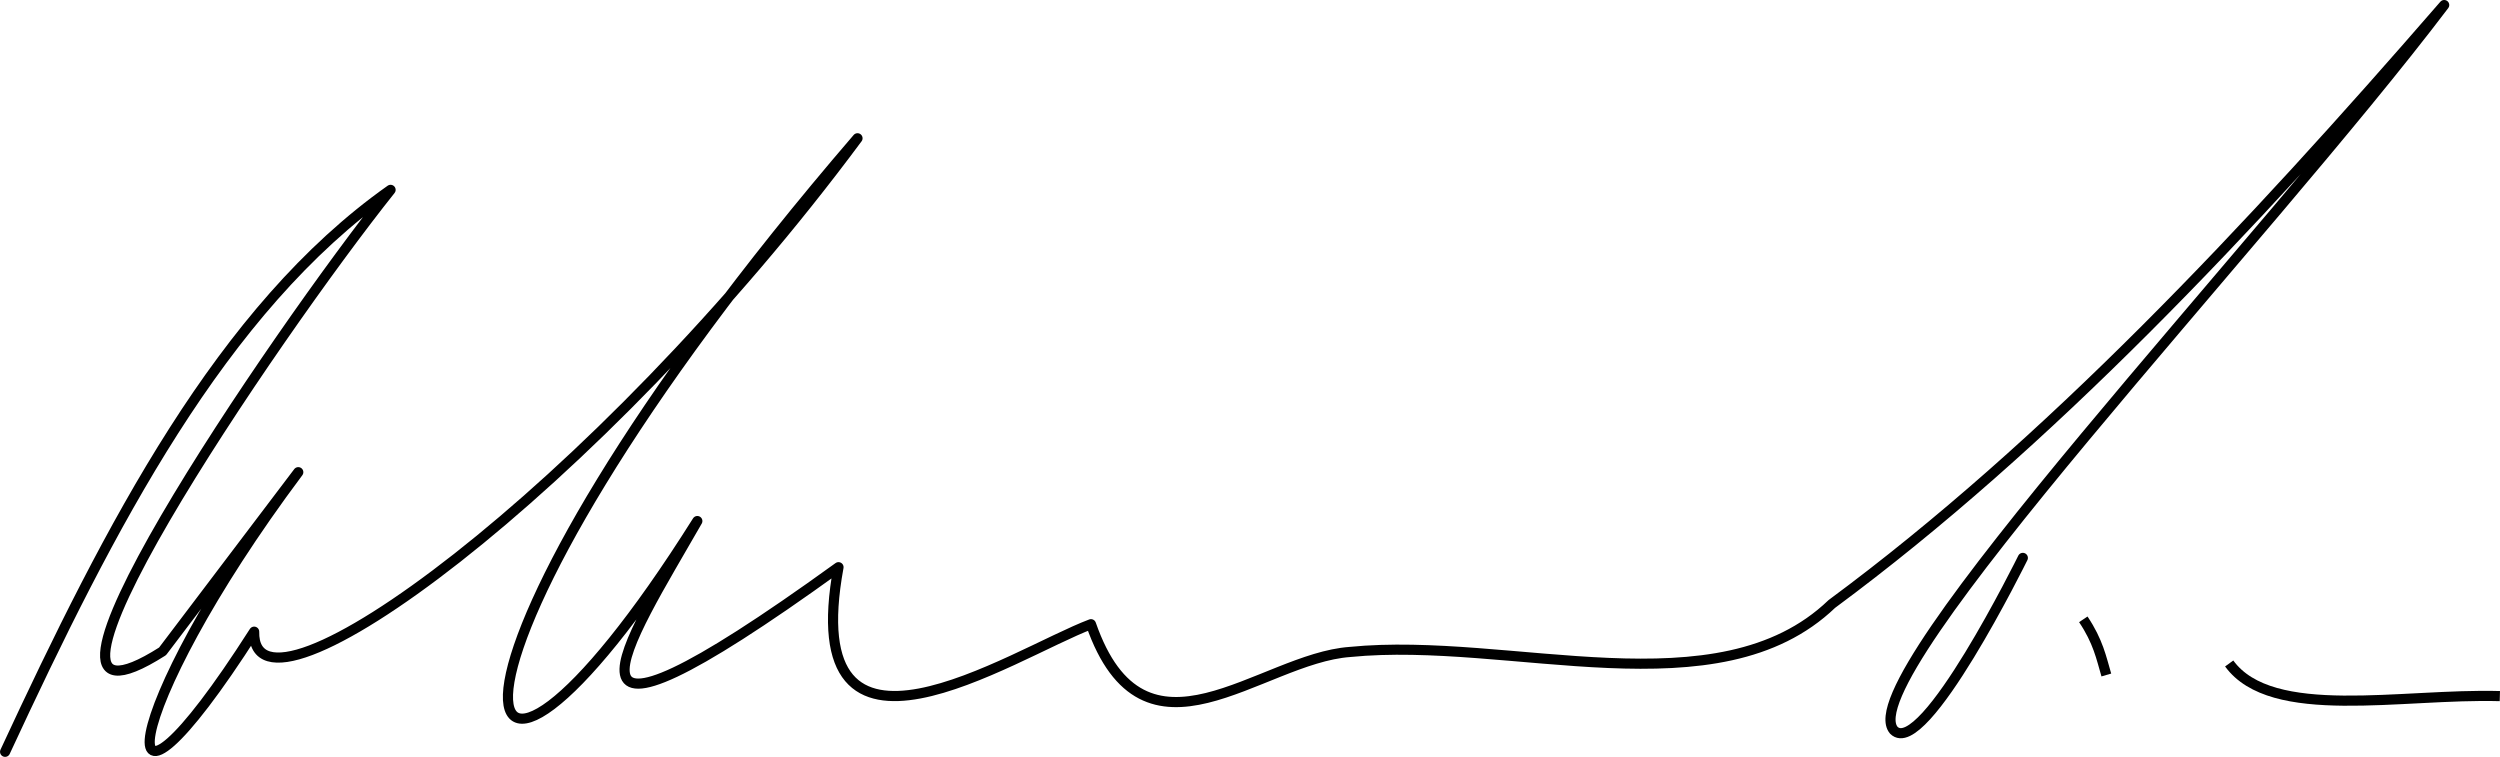
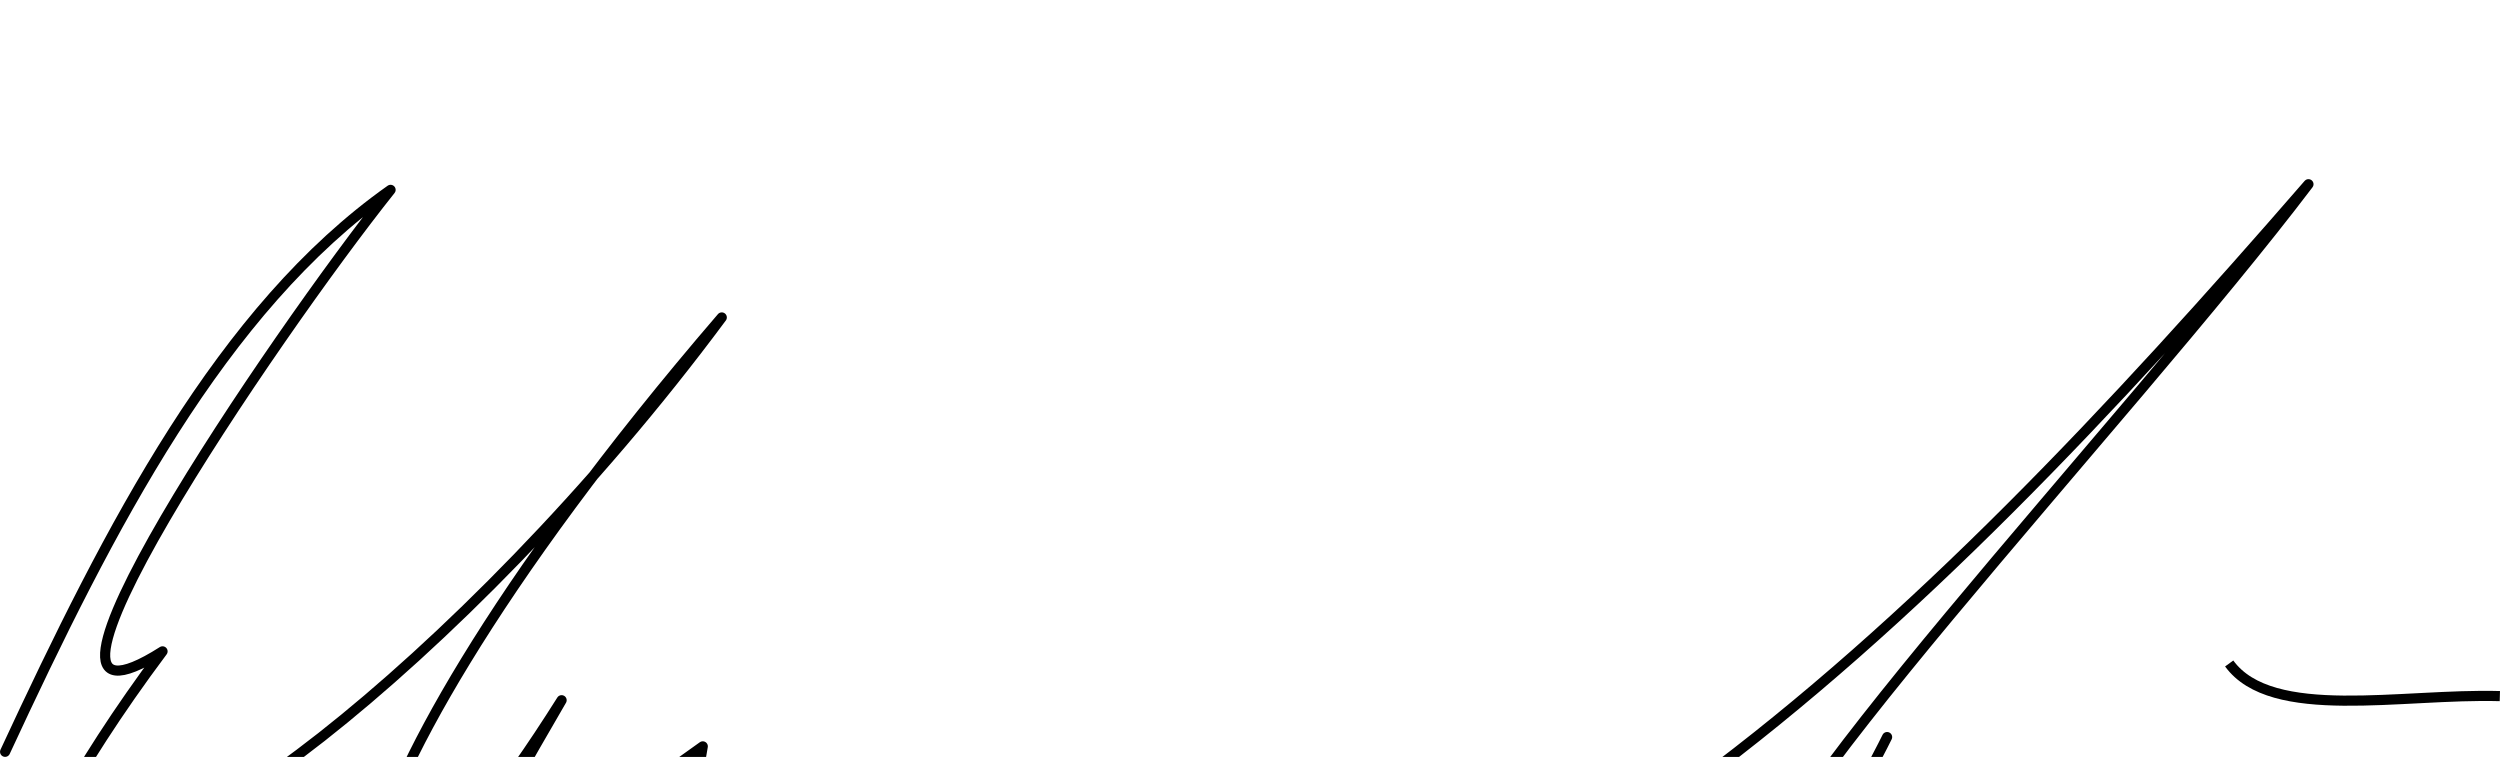
<svg xmlns="http://www.w3.org/2000/svg" id="svg8" version="1.1" viewBox="0 0 272.229 82.424" height="82.424mm" width="272.229mm">
  <defs id="defs2" />
  <g transform="translate(-98.002,-156.357)" id="layer1">
-     <path id="path826" d="m 98.557,238.222 c 11.443,-24.645 23.55,-48.184 41.976,-61.191 -12.698,15.92 -44.476,62.754 -24.831,50.253 l 14.78,-19.51 c -19.777,26.427 -21.478,43.46 -4.804,17.367 -0.252,11.934 37.343,-15.487 65.699,-53.727 -50.54,58.749 -44.715,85.01 -17.441,41.681 -7.526,13.175 -18.617,29.591 15.372,5.025 -4.622,25.194 18.977,9.415 27.492,6.208 5.817,16.691 18.417,3.711 28.207,3.021 17.491,-1.737 40.056,6.674 52.466,-5.226 23.557,-17.416 45.333,-40.618 66.68,-65.216 -19.512,25.774 -64.774,73.282 -59.932,78.966 3.22,3.231 14.05,-18.766 14.05,-18.766" style="fill:none;stroke:#000000;stroke-width:1.104;stroke-linecap:round;stroke-linejoin:round;stroke-miterlimit:4;stroke-dasharray:none;stroke-opacity:1" />
-     <path id="path828" d="m 324.856,223.796 c 1.616,2.41 1.956,4.183 2.508,6.062" style="fill:none;stroke:#000000;stroke-width:1.104;stroke-linecap:butt;stroke-linejoin:miter;stroke-miterlimit:4;stroke-dasharray:none;stroke-opacity:1" />
+     <path id="path826" d="m 98.557,238.222 c 11.443,-24.645 23.55,-48.184 41.976,-61.191 -12.698,15.92 -44.476,62.754 -24.831,50.253 c -19.777,26.427 -21.478,43.46 -4.804,17.367 -0.252,11.934 37.343,-15.487 65.699,-53.727 -50.54,58.749 -44.715,85.01 -17.441,41.681 -7.526,13.175 -18.617,29.591 15.372,5.025 -4.622,25.194 18.977,9.415 27.492,6.208 5.817,16.691 18.417,3.711 28.207,3.021 17.491,-1.737 40.056,6.674 52.466,-5.226 23.557,-17.416 45.333,-40.618 66.68,-65.216 -19.512,25.774 -64.774,73.282 -59.932,78.966 3.22,3.231 14.05,-18.766 14.05,-18.766" style="fill:none;stroke:#000000;stroke-width:1.104;stroke-linecap:round;stroke-linejoin:round;stroke-miterlimit:4;stroke-dasharray:none;stroke-opacity:1" />
    <path id="path830" d="m 340.742,228.604 c 4.641,6.367 18.774,3.244 29.473,3.553" style="fill:none;stroke:#000000;stroke-width:1.104;stroke-linecap:butt;stroke-linejoin:miter;stroke-miterlimit:4;stroke-dasharray:none;stroke-opacity:1" />
  </g>
</svg>